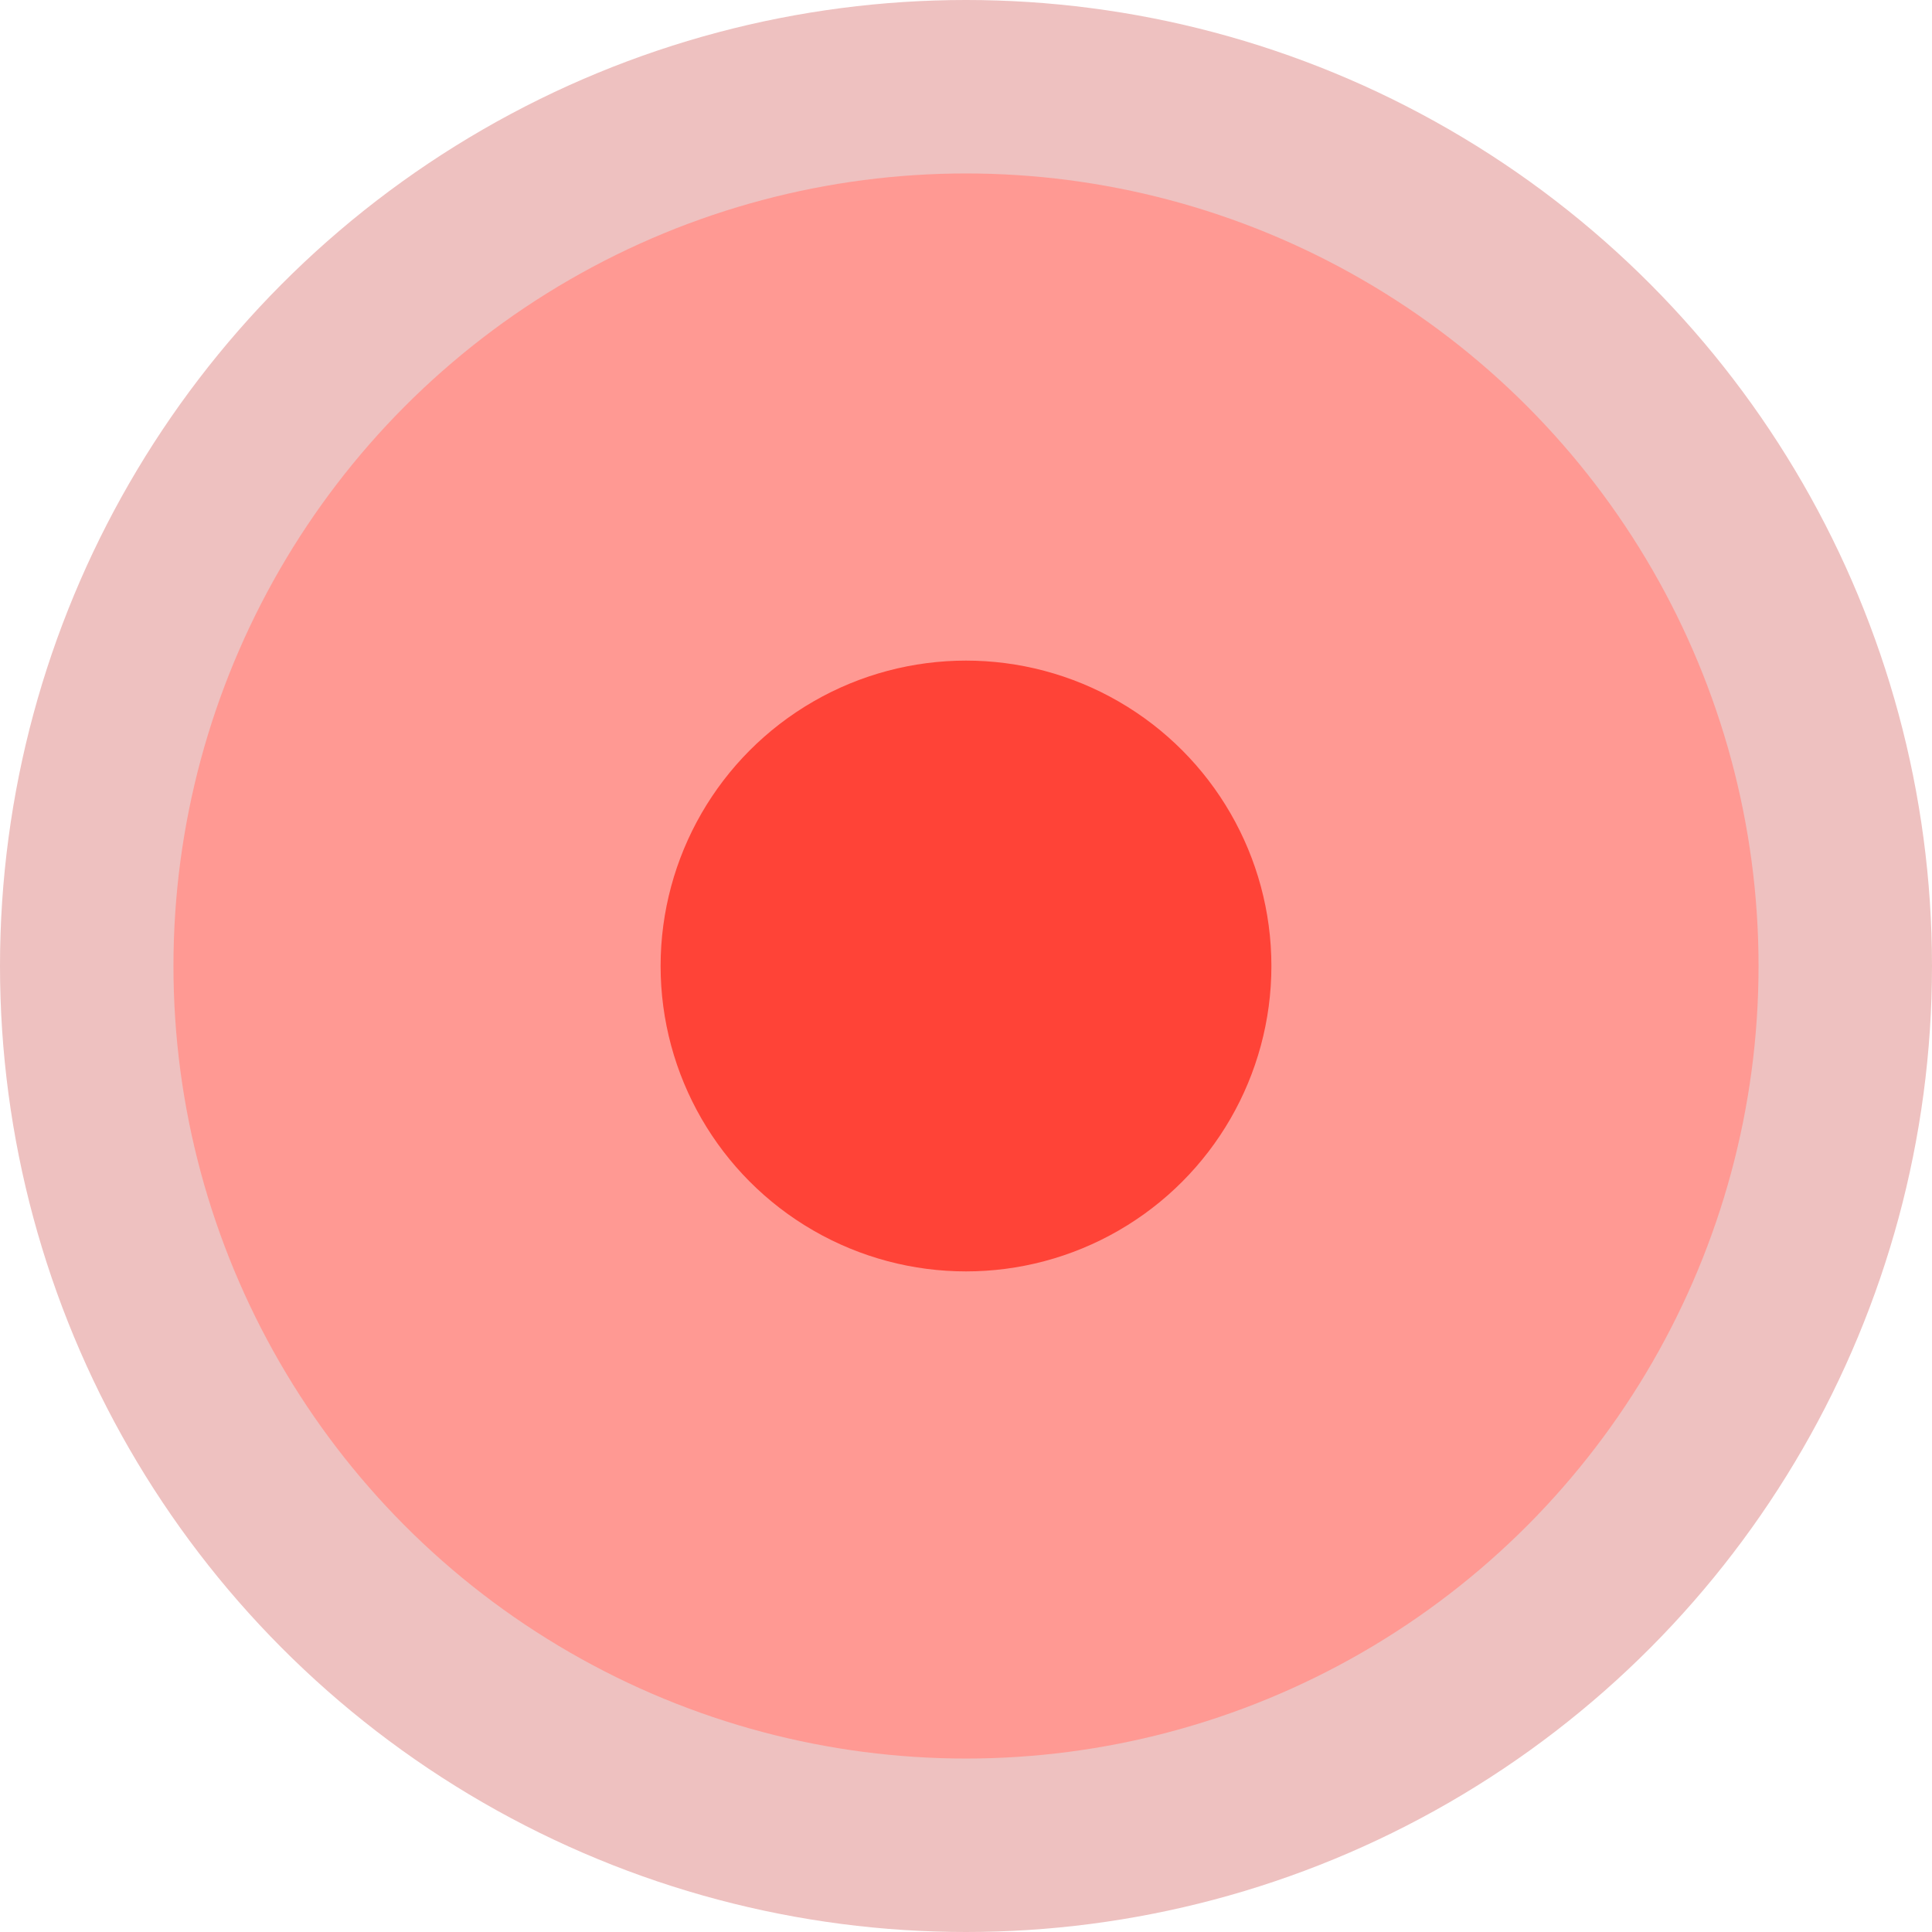
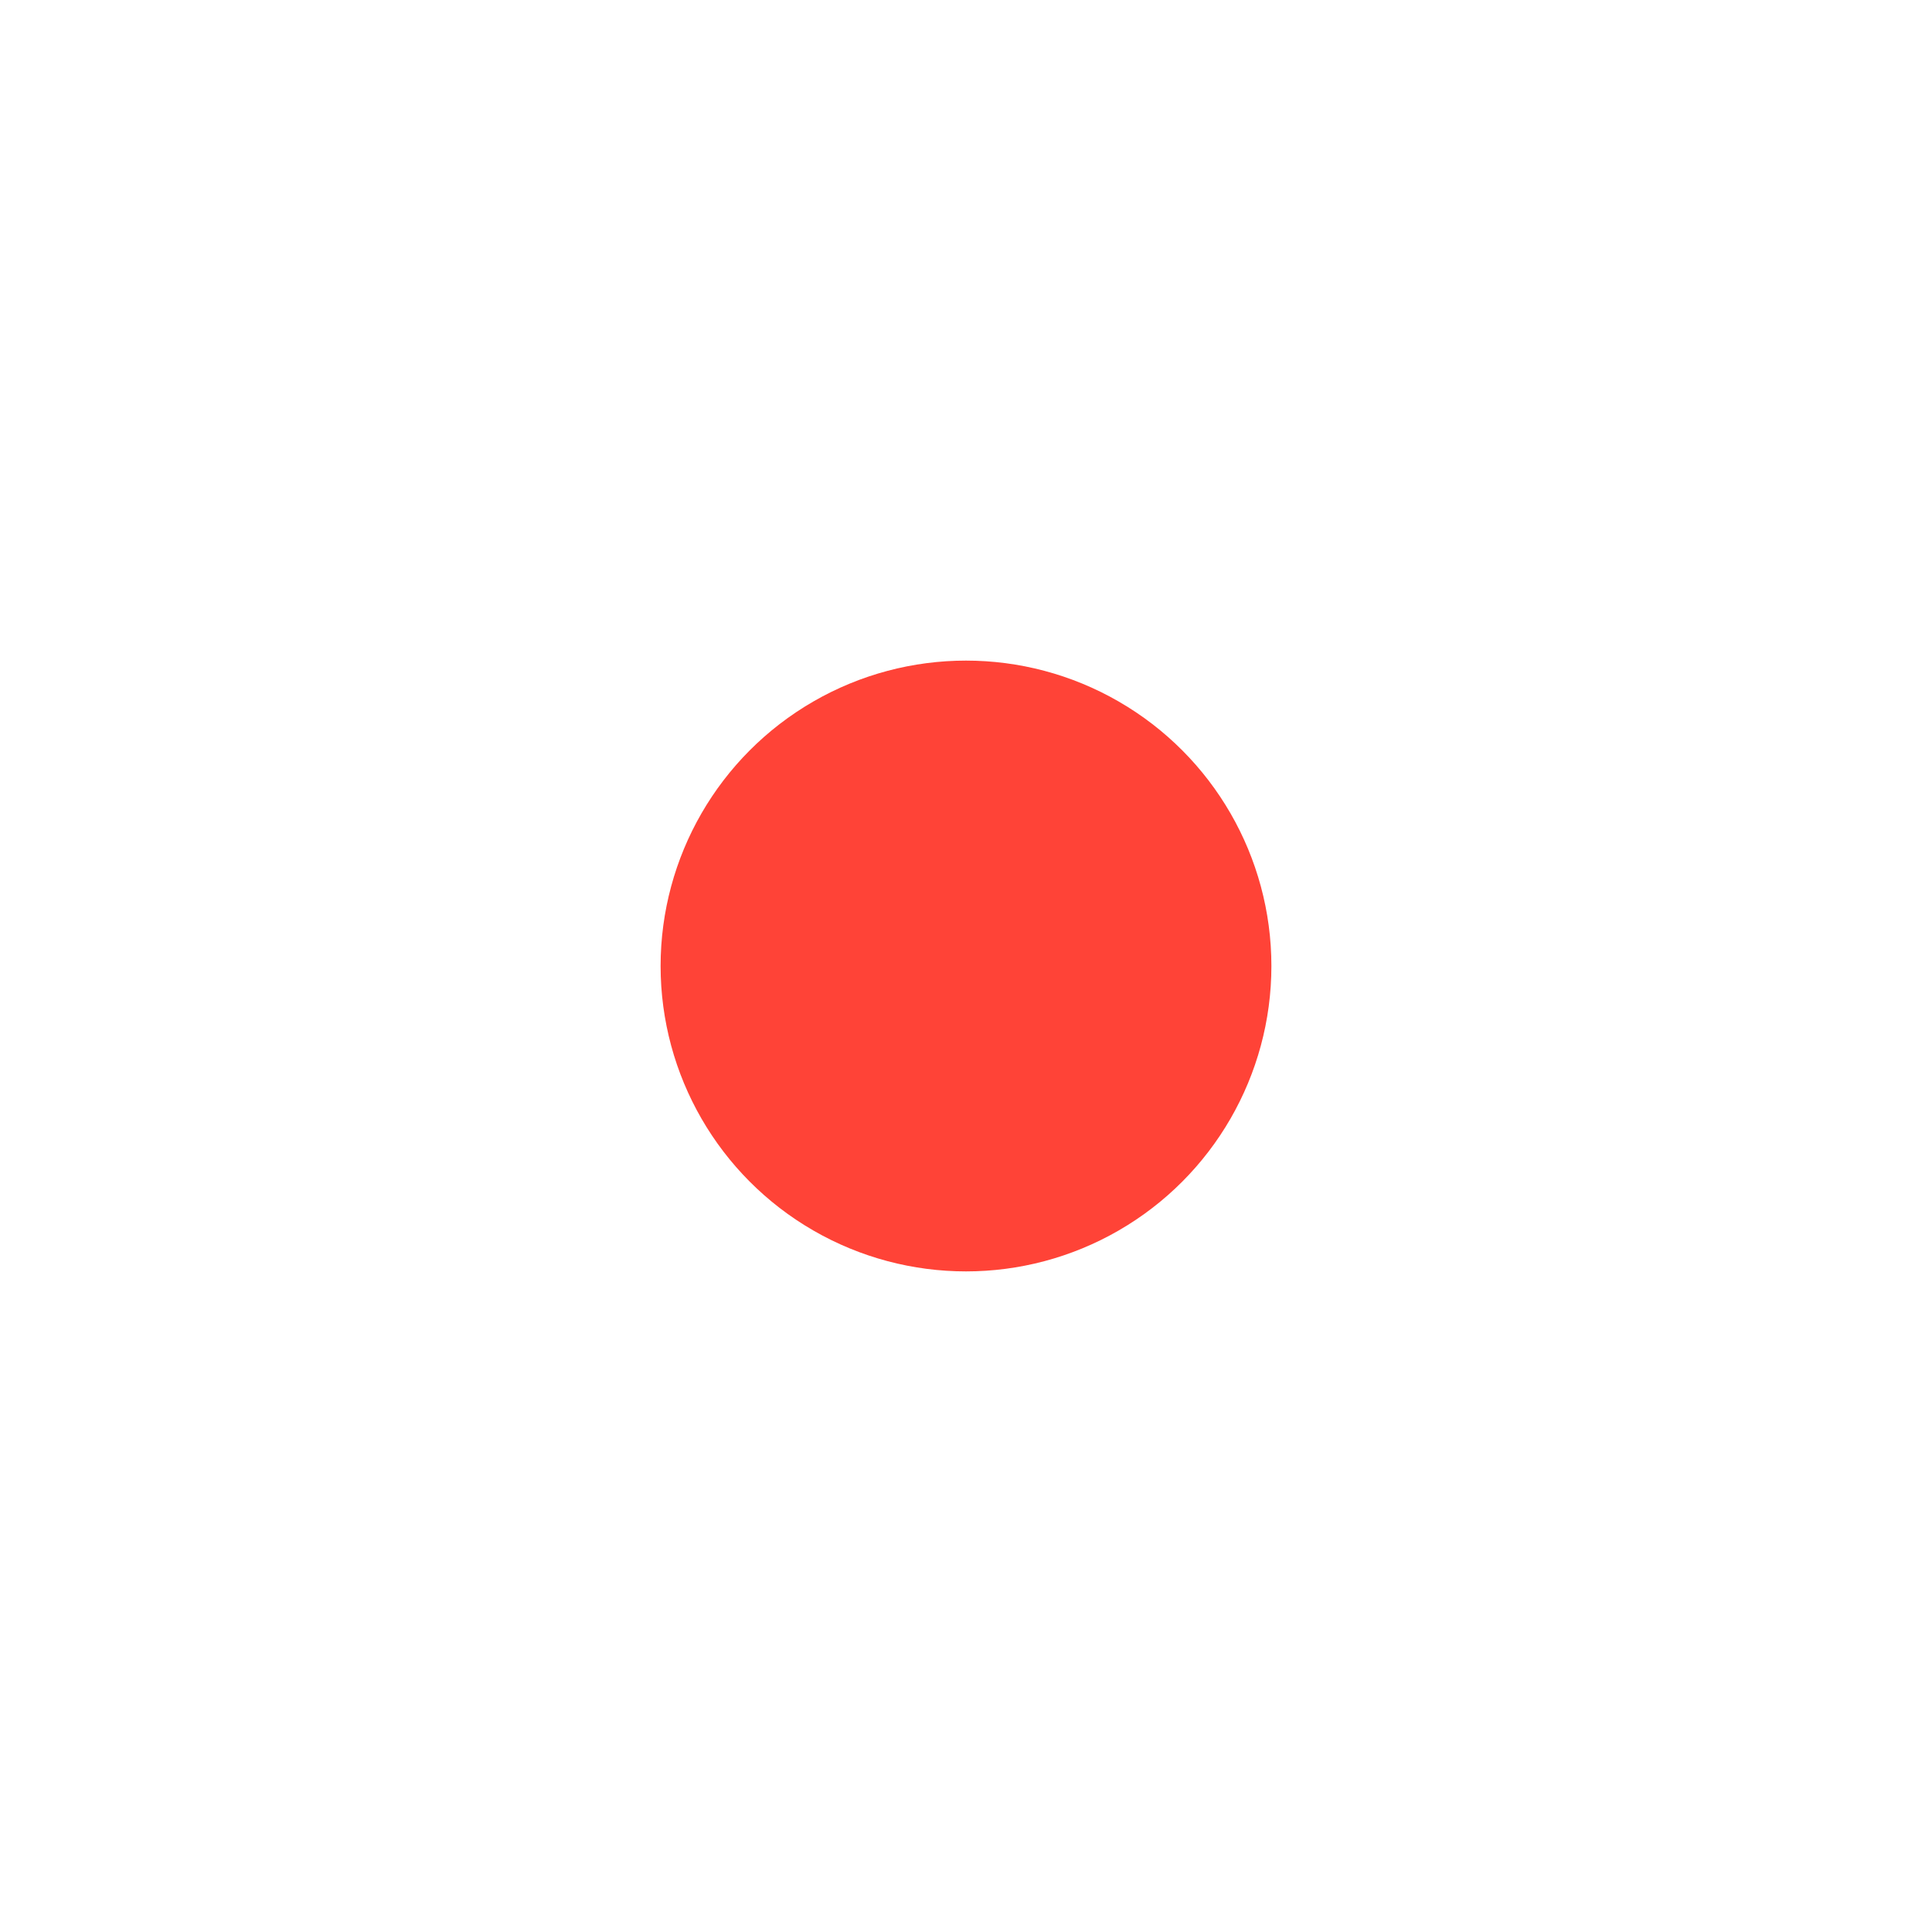
<svg xmlns="http://www.w3.org/2000/svg" id="svg1" viewBox="0 0 44.22 44.22">
  <defs>
    <style>      .cls-1 {        fill: #eec1c0;      }      .cls-2 {        fill: #ff4337;      }      .cls-3 {        fill: #ff9993;      }    </style>
  </defs>
  <g id="layer3">
    <g id="path5">
-       <circle class="cls-1" cx="22.11" cy="22.11" r="22.11" />
-     </g>
+       </g>
    <g id="path4">
-       <circle class="cls-3" cx="22.11" cy="22.11" r="18.14" />
-     </g>
+       </g>
    <g id="path3">
      <circle class="cls-2" cx="22.11" cy="22.11" r="6.99" />
    </g>
  </g>
</svg>